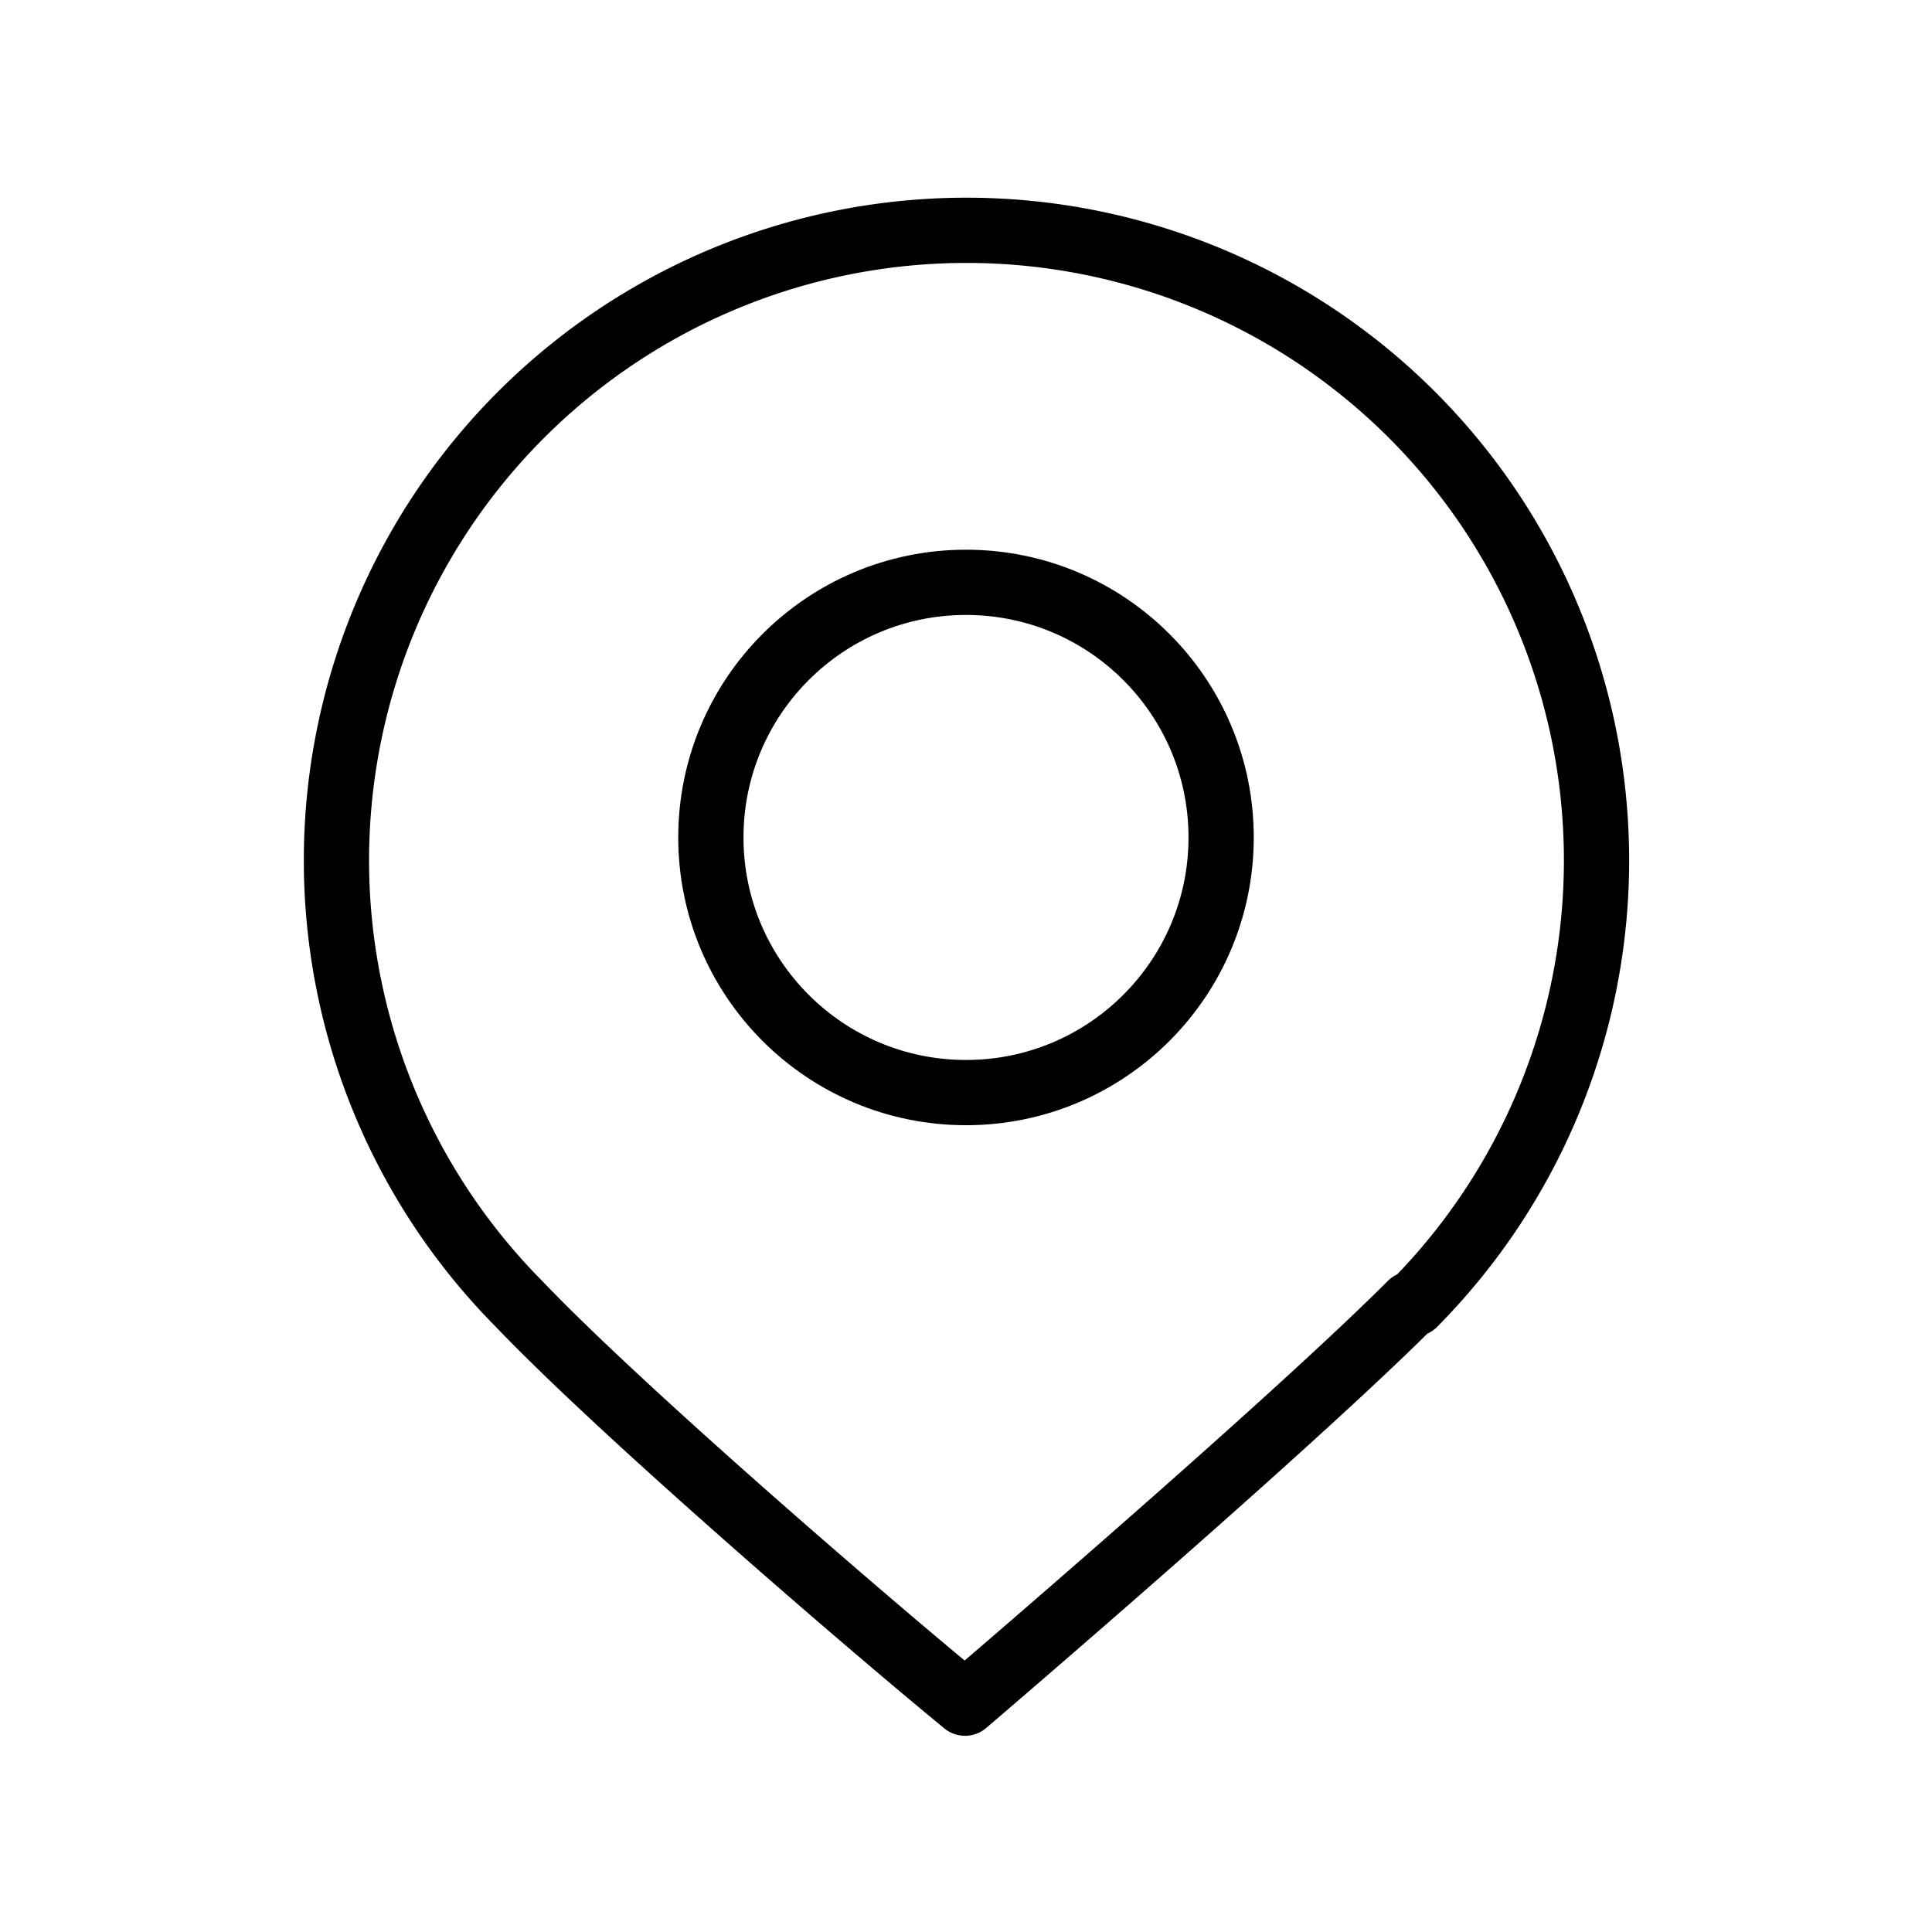
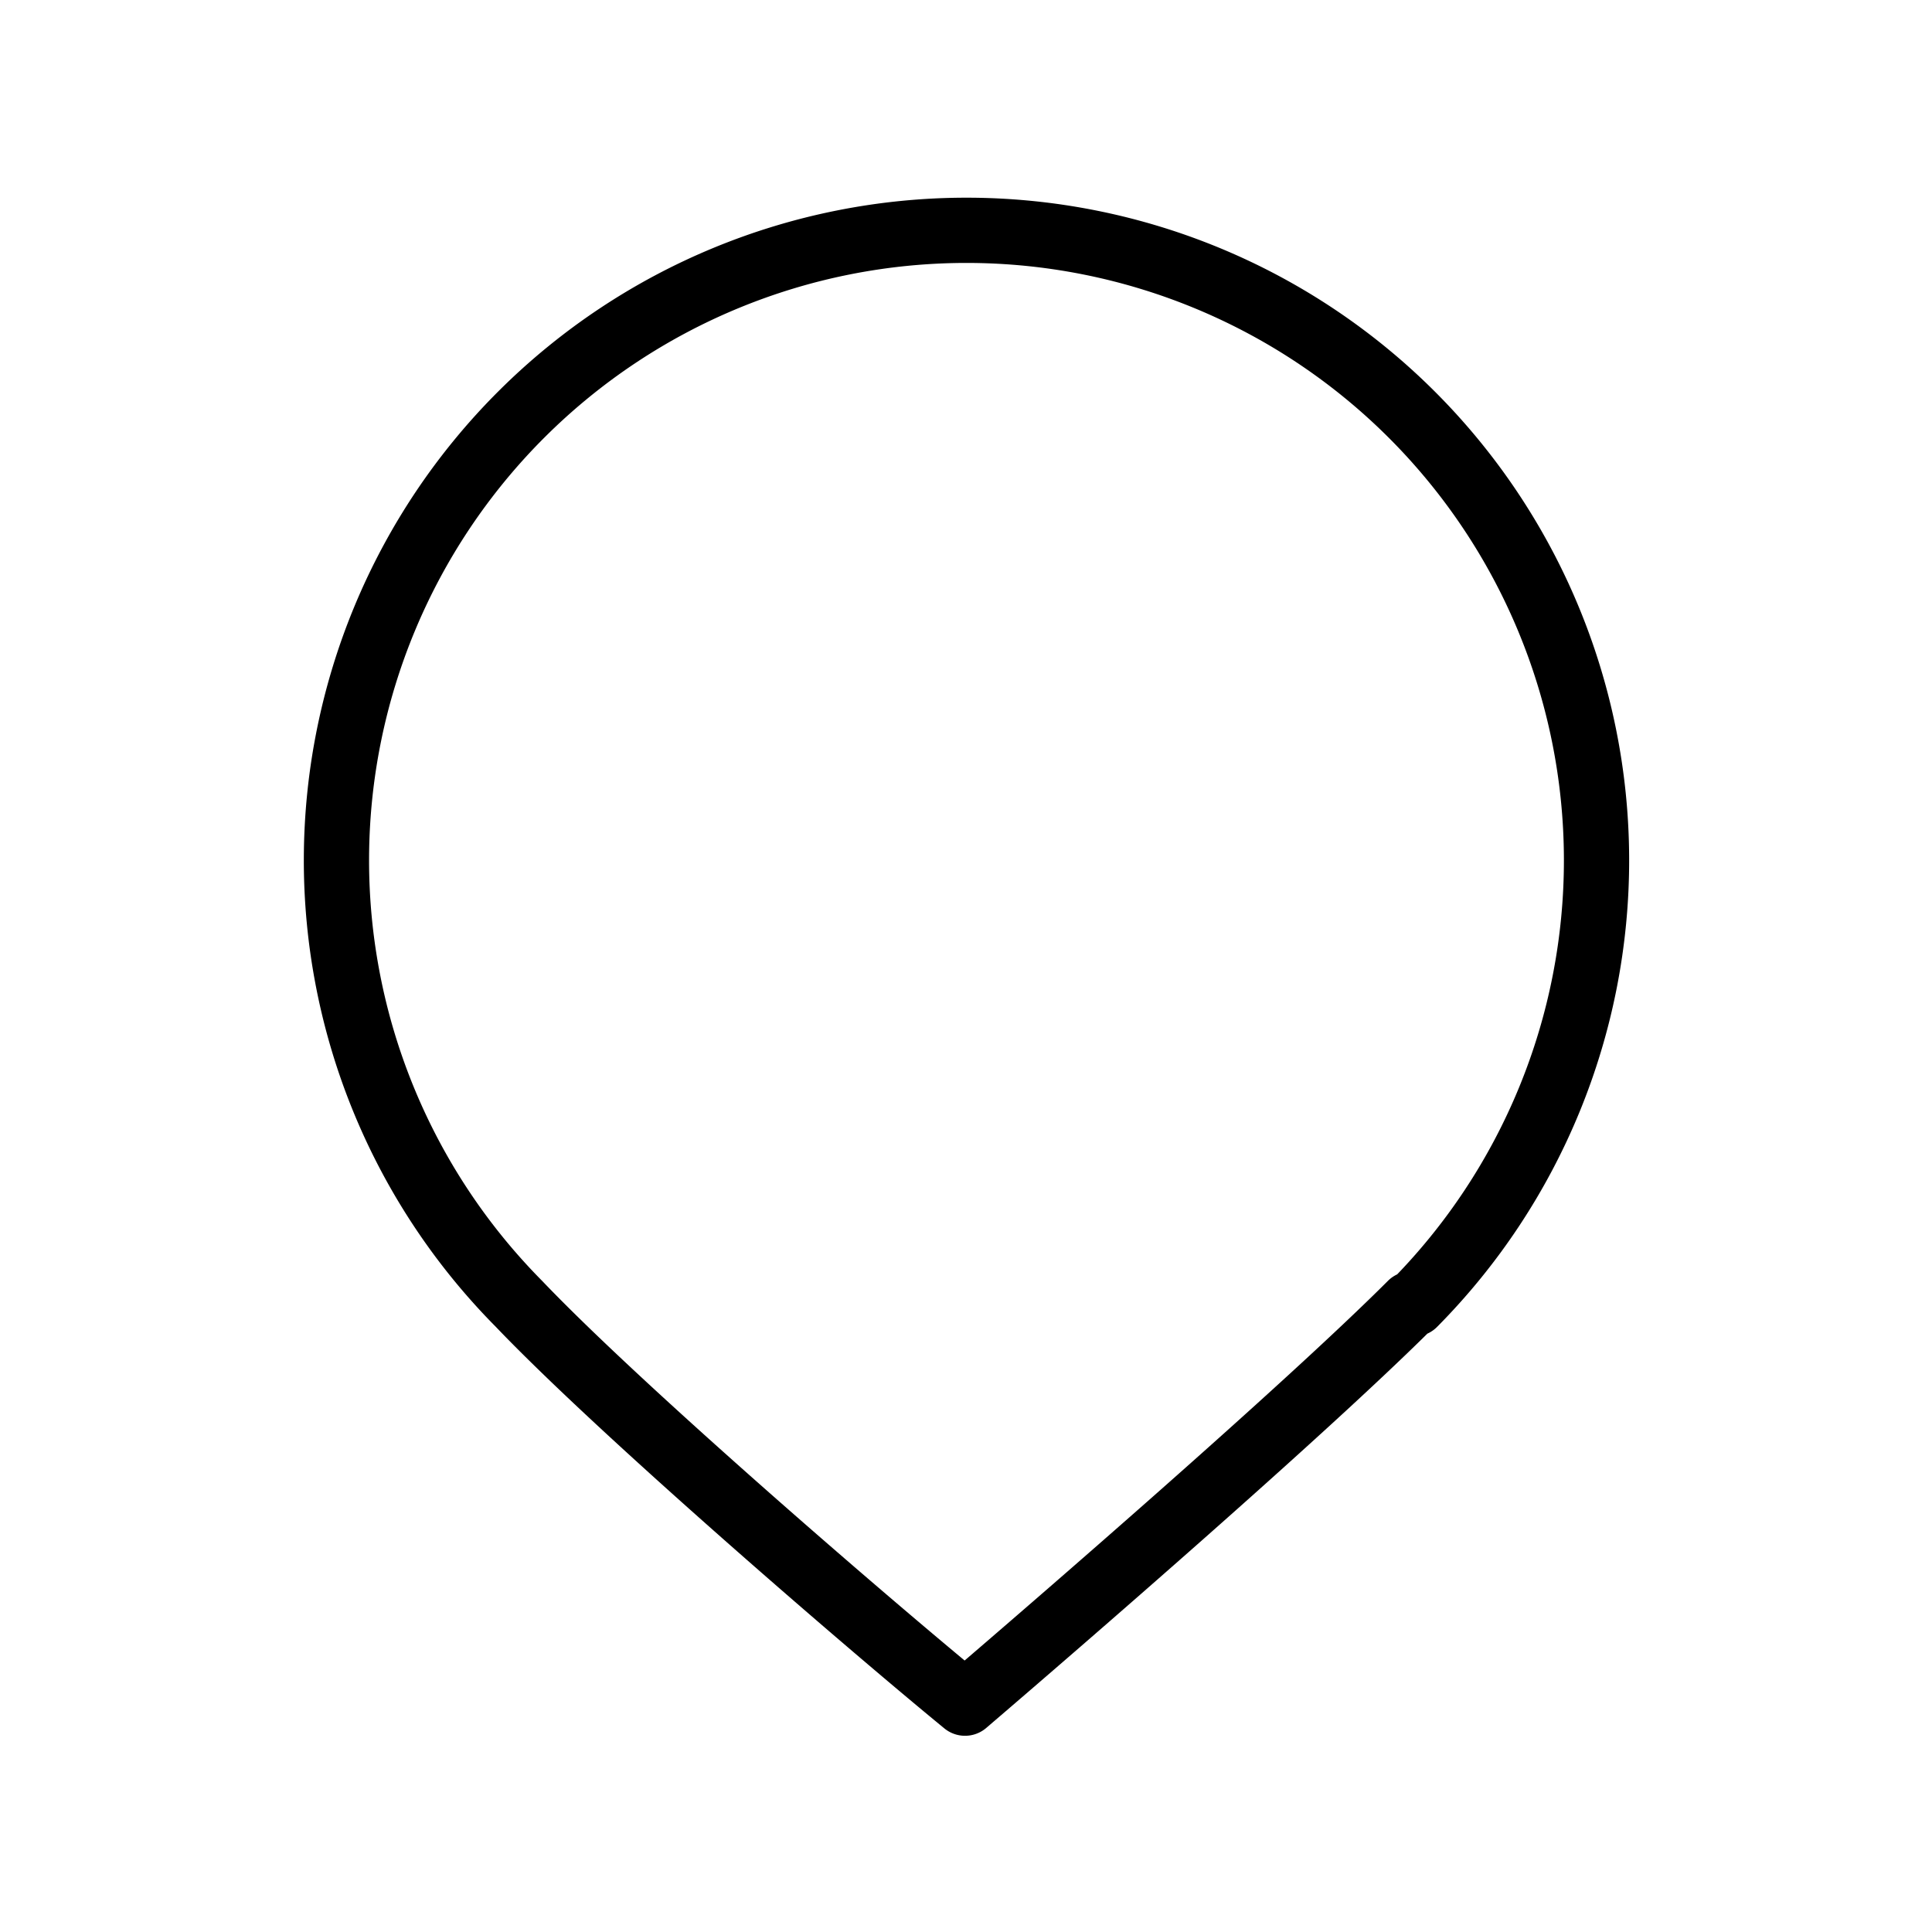
<svg xmlns="http://www.w3.org/2000/svg" width="7mm" height="7mm" viewBox="0 0 19.84 19.84">
  <defs>
    <style>.cls-1,.cls-2{fill:none;}.cls-2{stroke:#000000;stroke-linecap:round;stroke-linejoin:round;stroke-width:0.67px;}.cls-3{fill:#231815;}</style>
  </defs>
  <title>function_icon_checkin</title>
  <g id="レイヤー_1-2">
-     <path class="cls-1" d="M0 0h19.84v19.84h-19.84z" />
    <path class="cls-2" d="M14.49 13.39c-1.08 1.08-3.61 3.27-4.58 4.1-1-.82-3.53-3-4.58-4.1a6.47 6.47 0 1 1 9.19 0z" />
    <path class="cls-3" d="M9.92 8.6z" />
-     <circle class="cls-2" cx="9.92" cy="8.6" r="2.62" />
  </g>
</svg>